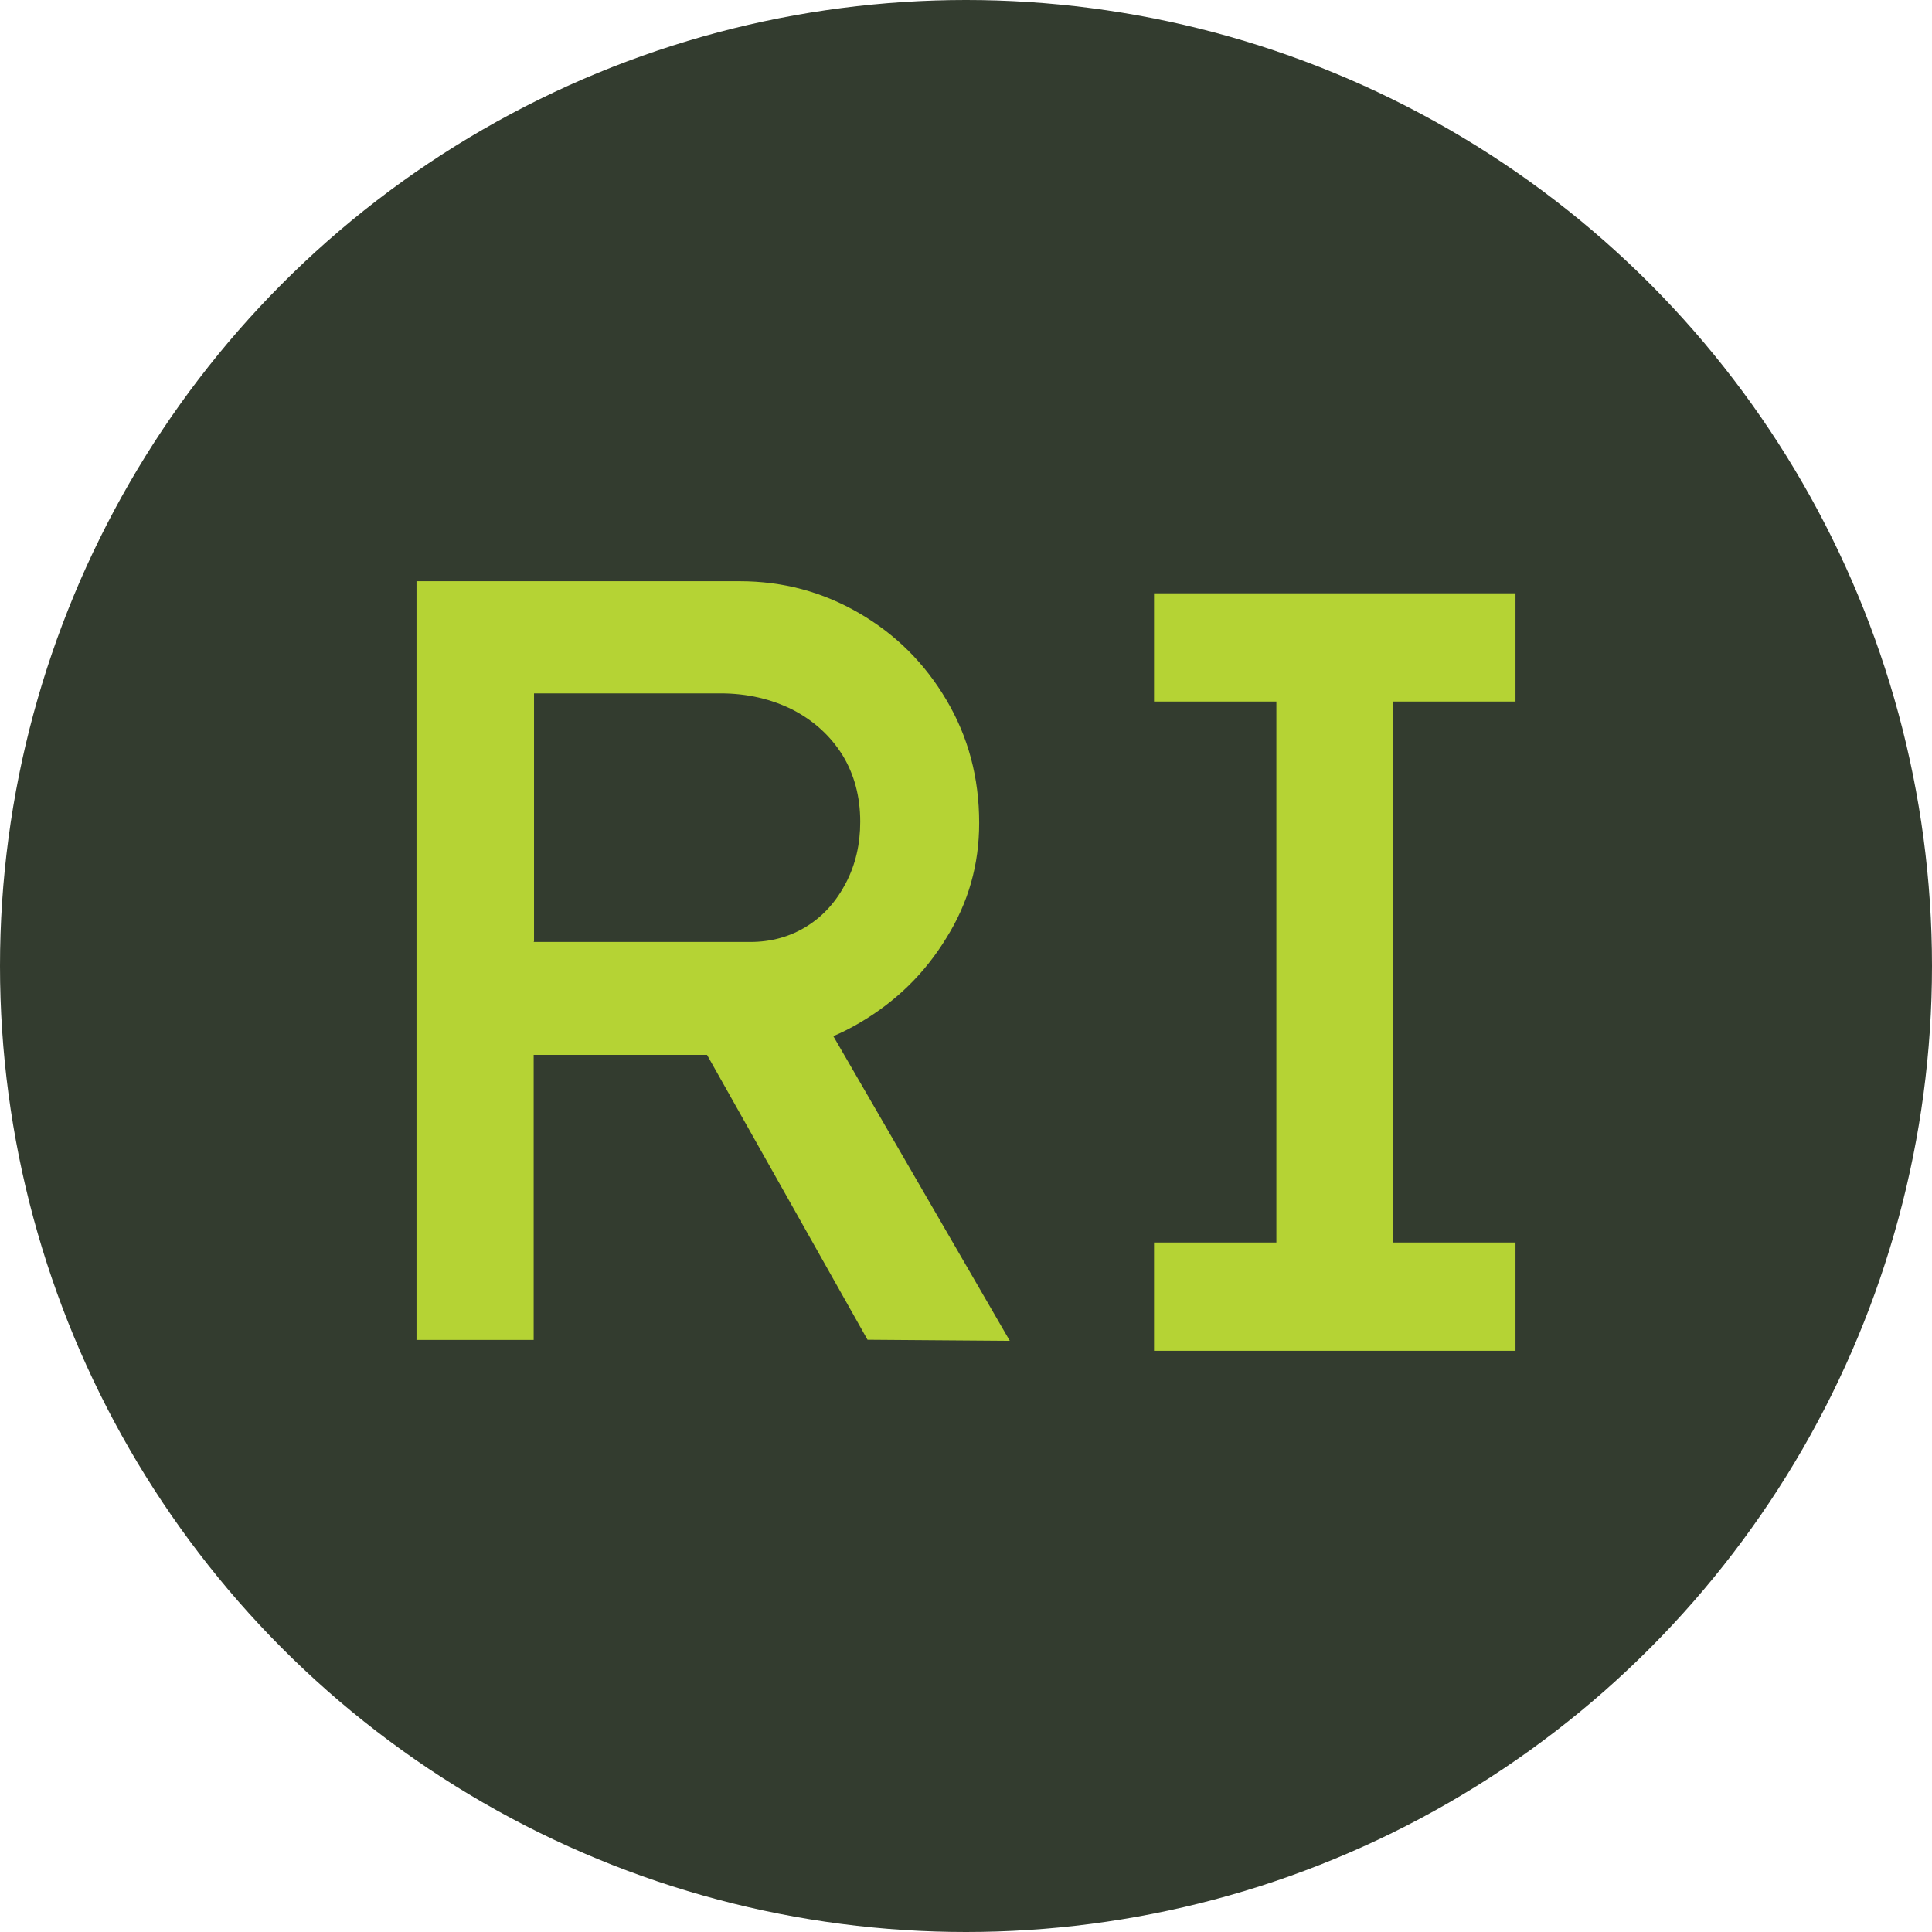
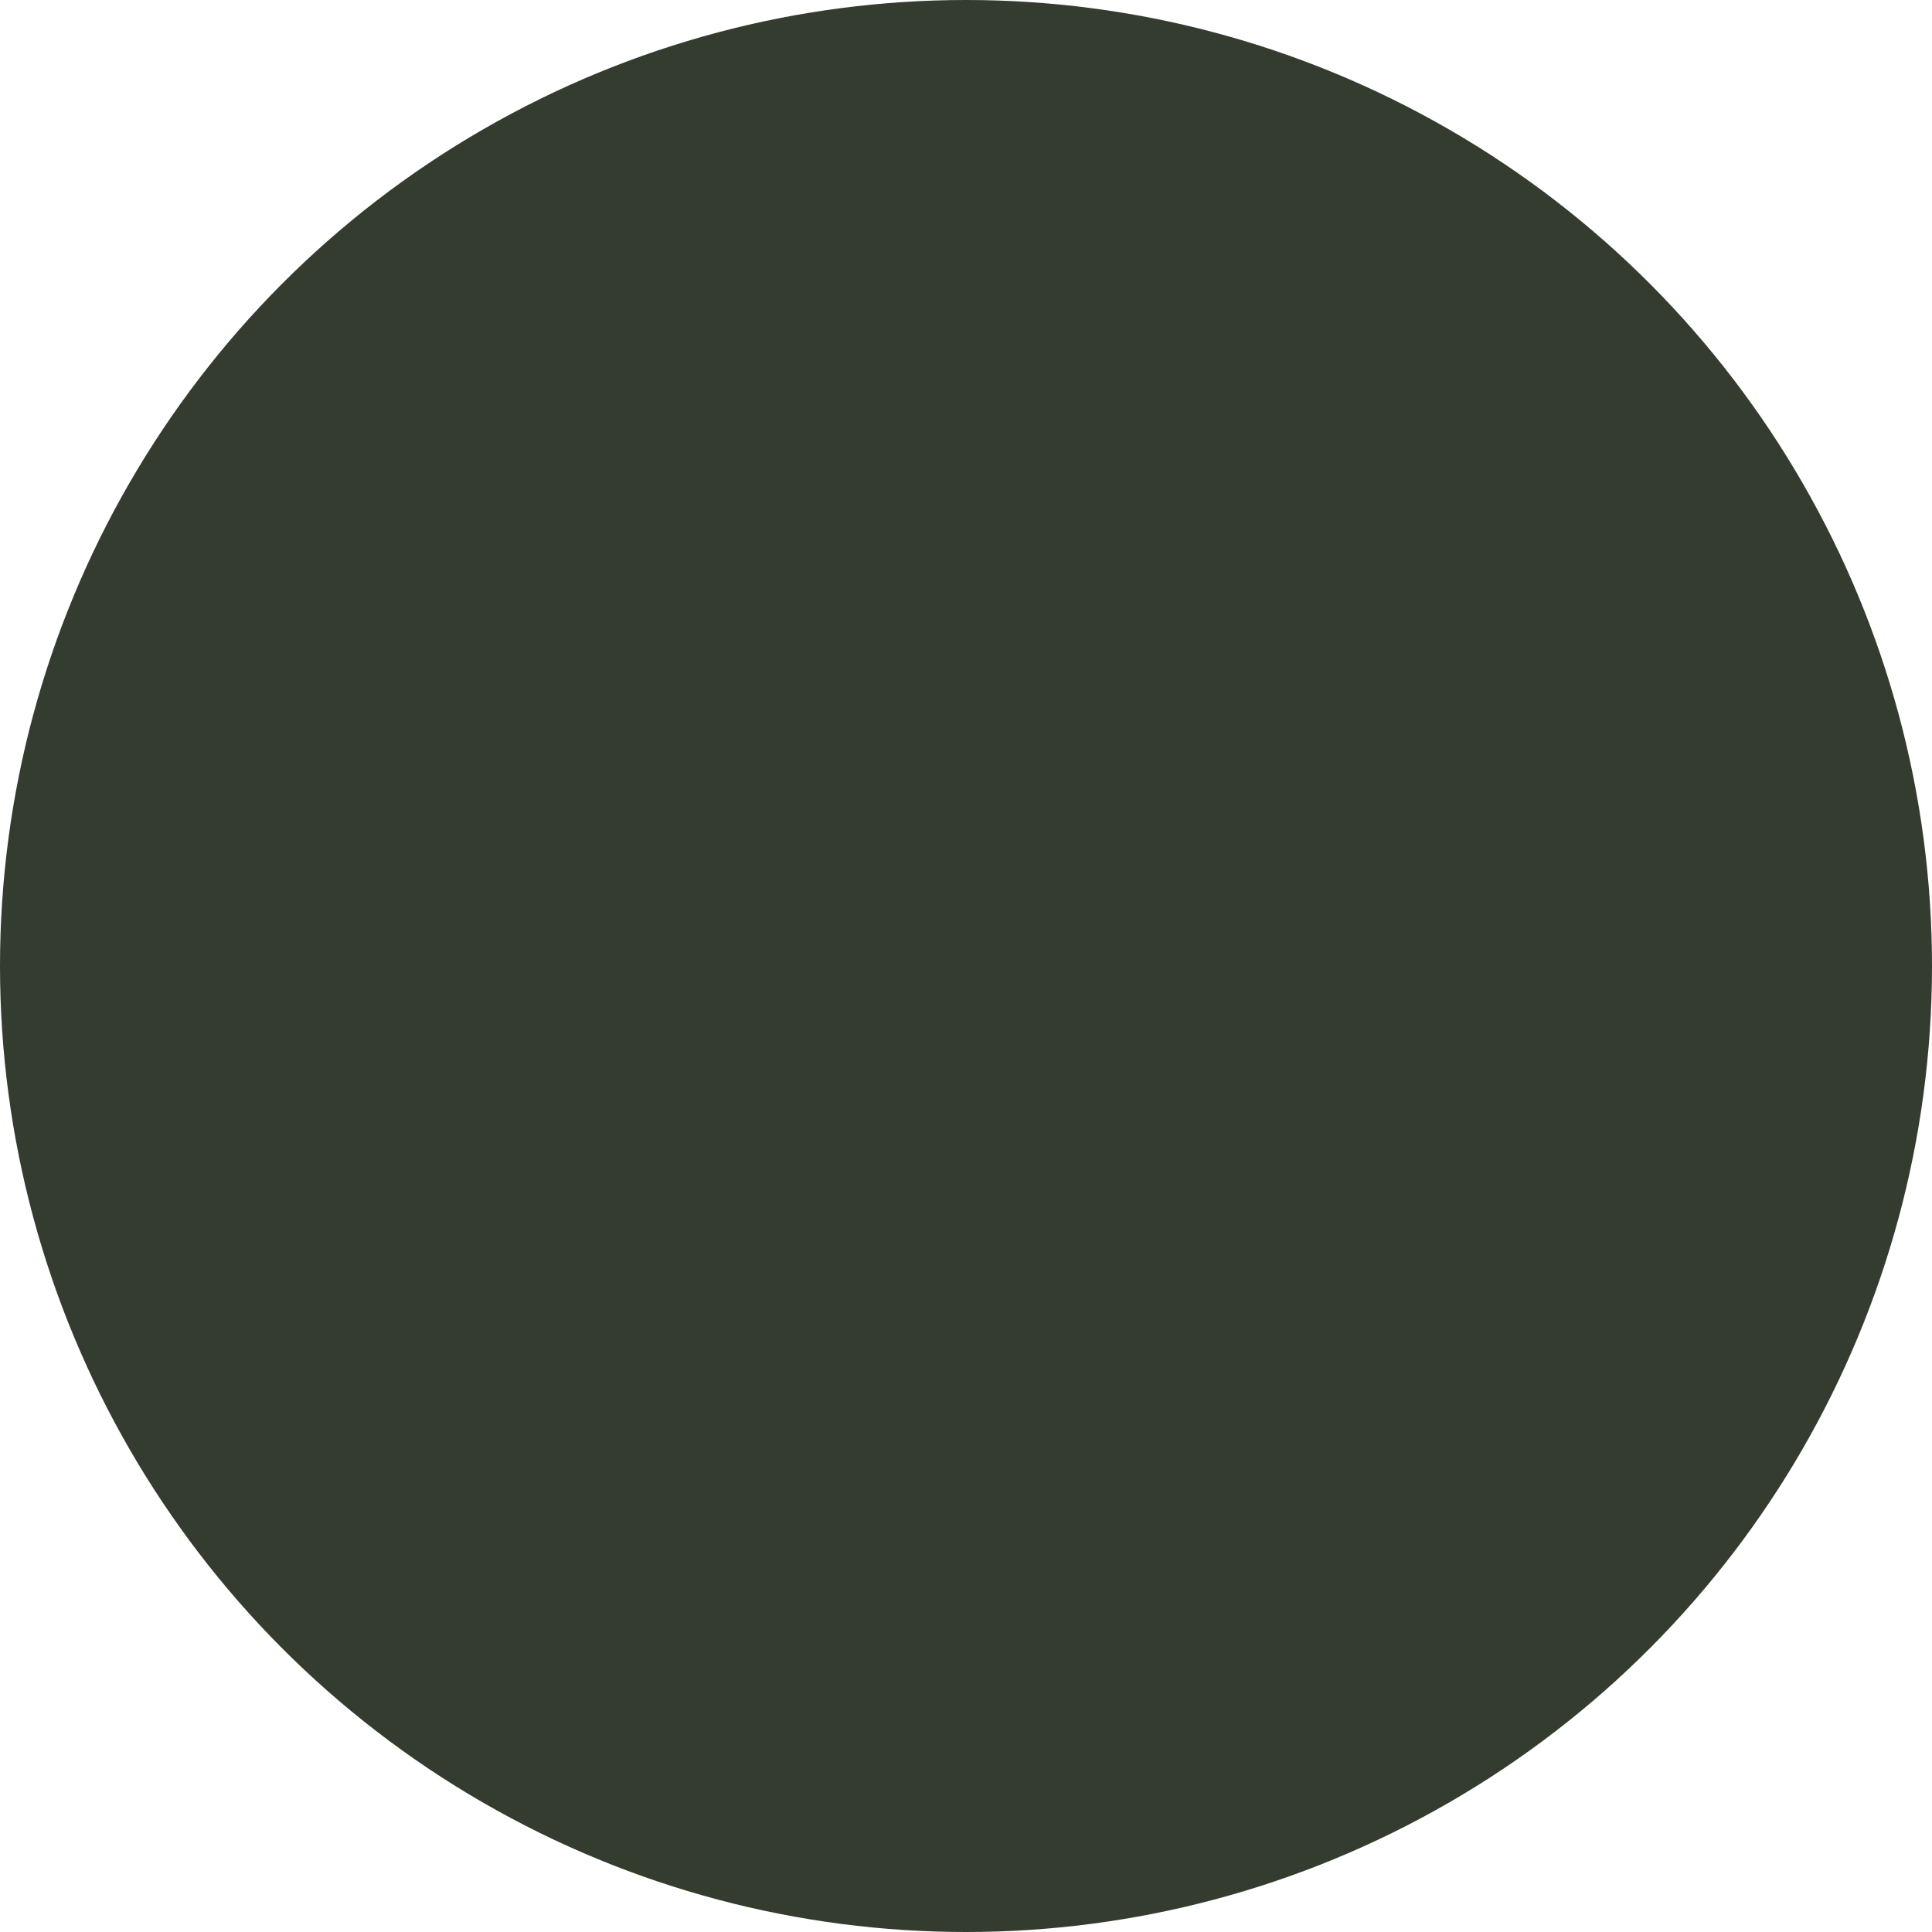
<svg xmlns="http://www.w3.org/2000/svg" id="a" width="1.51in" height="1.51in" viewBox="0 0 108.5 108.5">
  <circle cx="54.25" cy="54.25" r="54.25" fill="#333c2f" />
-   <path d="M23.39,75.24v-42.6h18.14c2.44,0,4.67.6,6.73,1.8,2.06,1.2,3.67,2.81,4.89,4.87,1.22,2.06,1.84,4.35,1.84,6.91,0,2.32-.6,4.47-1.84,6.45-1.22,2-2.83,3.57-4.87,4.77s-4.27,1.8-6.75,1.8h-11.56v16.01h-6.59ZM29.96,52.9h12.18c1.18,0,2.24-.3,3.17-.88s1.66-1.4,2.2-2.44.8-2.18.8-3.43c0-1.42-.34-2.67-1-3.75-.68-1.08-1.6-1.92-2.79-2.54-1.2-.6-2.55-.92-4.05-.92h-10.48v13.93l-.02.02ZM48.72,75.24l-10.84-19.24,6.77-1.52,12.06,20.82s-7.98-.06-7.98-.06Z" fill="#b5d334" />
-   <path d="M64.81,75.86v-6.08h6.87s0-30.38,0-30.38h-6.87v-6.08h20.3v6.08h-6.87s0,30.38,0,30.38h6.87v6.08h-20.3Z" fill="#b5d334" />
</svg>